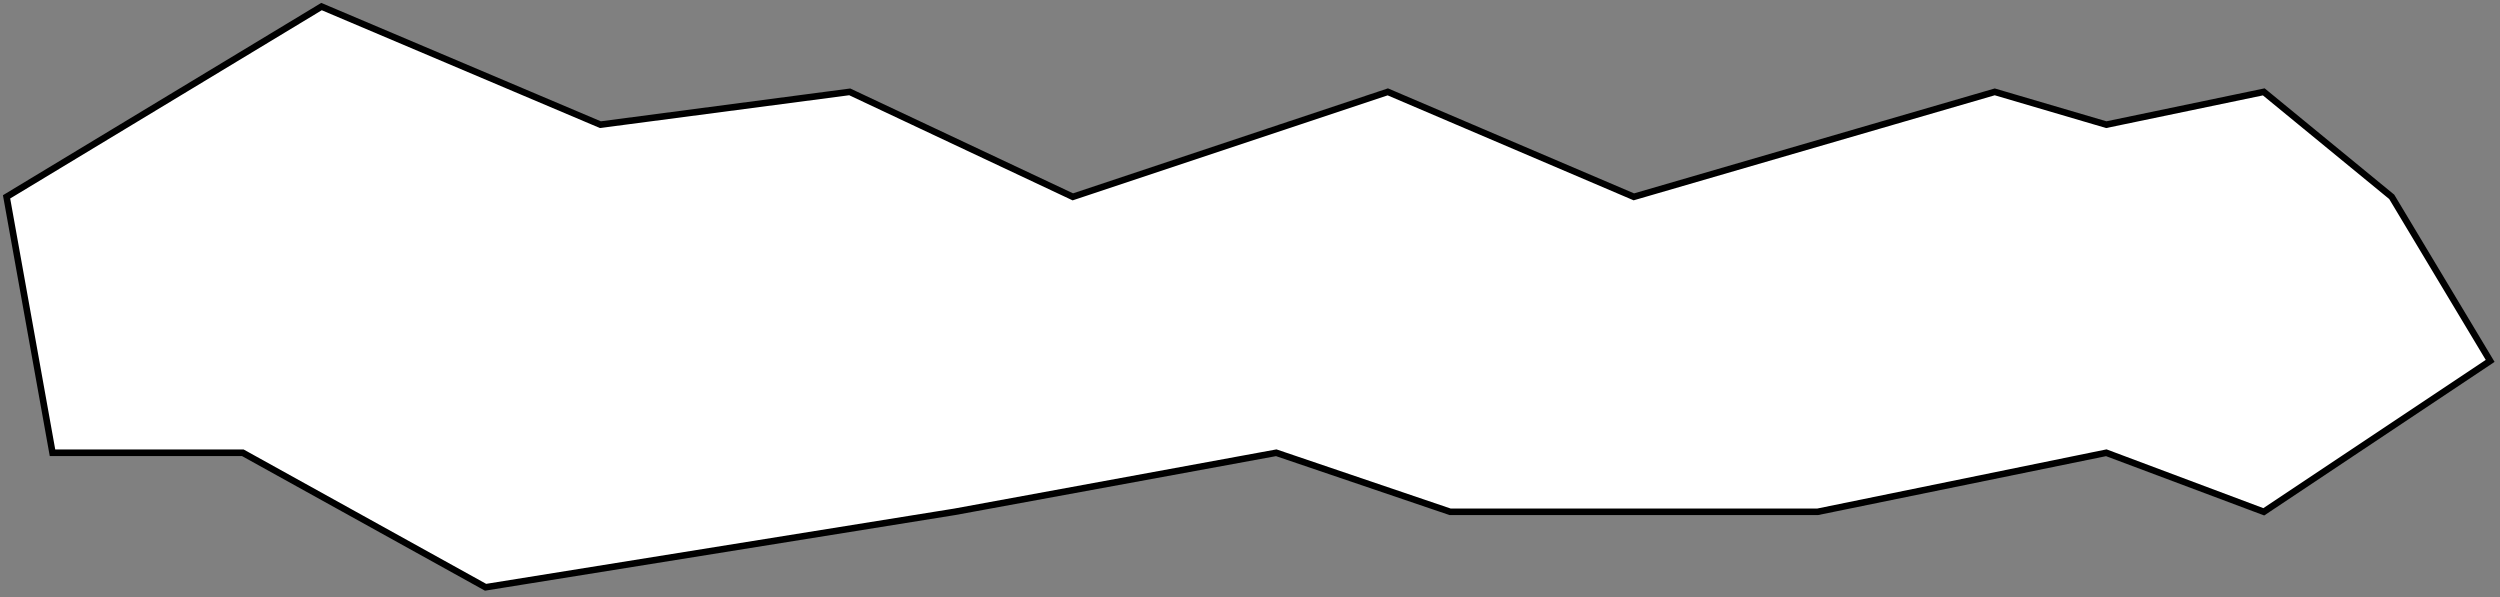
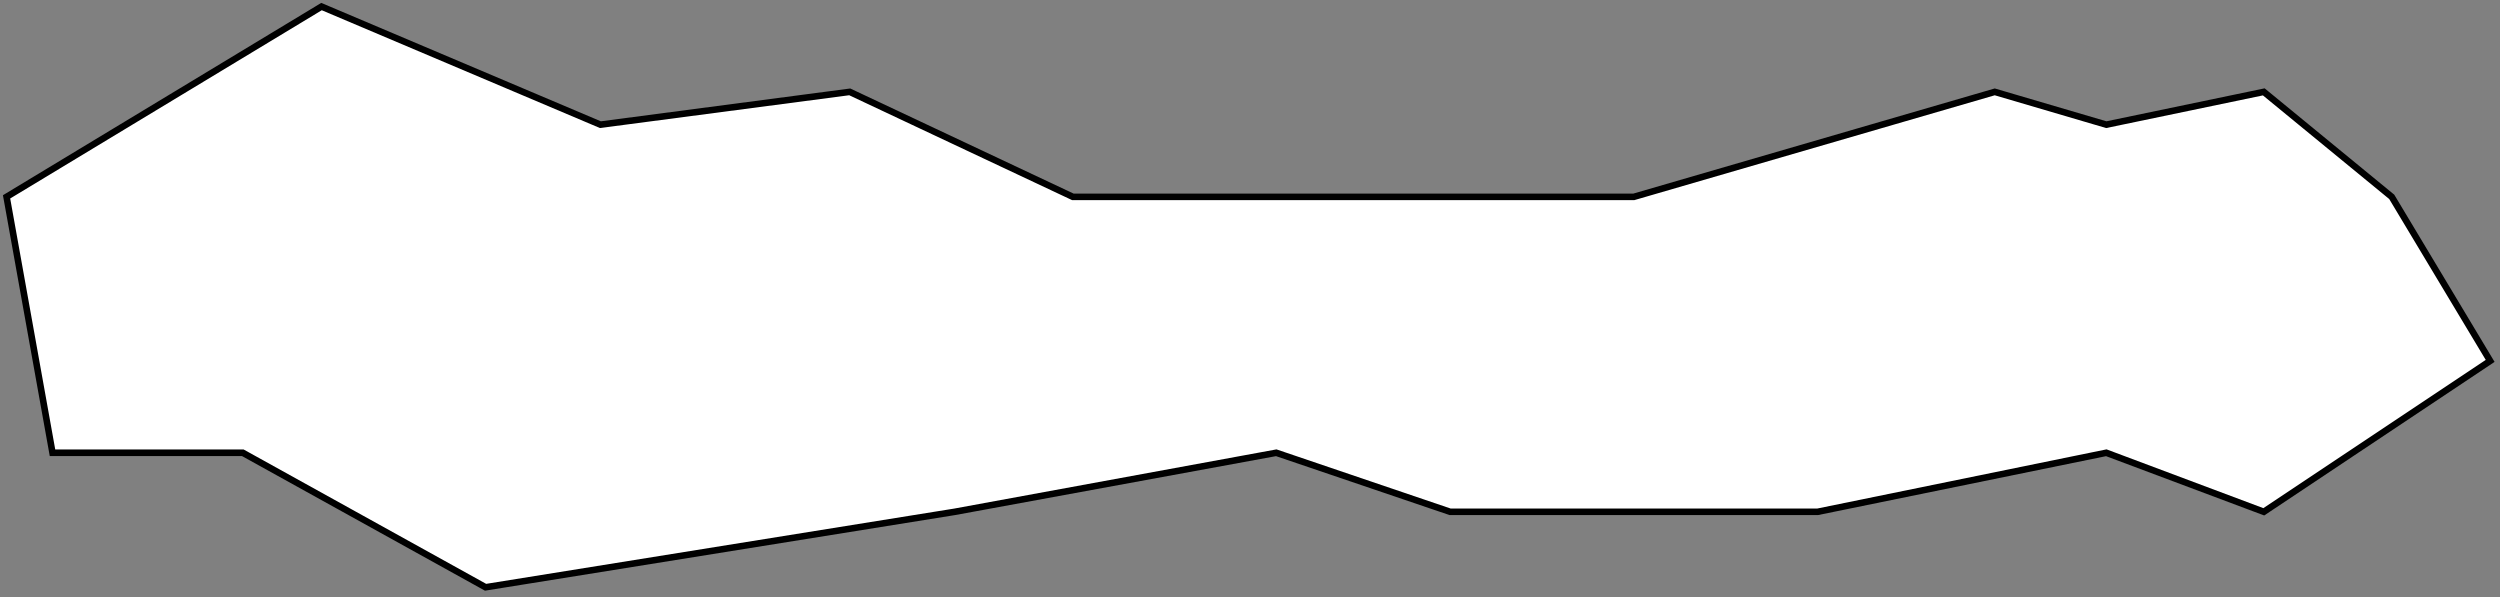
<svg xmlns="http://www.w3.org/2000/svg" width="381" height="91" viewBox="0 0 381 91" fill="none">
  <rect x="0" y="0" width="381" height="91" fill="#808080" stroke="none" />
-   <path d="M49 1L1 30L8 69H37L74 89.5L145.5 78L194.5 69L221 78H277L321 69L345 78L379.5 55L364.5 30L345 14L321 19L304 14L249 30L211.5 14L163.5 30L129.5 14L91.5 19L49 1Z" fill="white" stroke="black" />
+   <path d="M49 1L1 30L8 69H37L74 89.5L145.5 78L194.5 69L221 78H277L321 69L345 78L379.5 55L364.5 30L345 14L321 19L304 14L249 30L163.5 30L129.5 14L91.5 19L49 1Z" fill="white" stroke="black" />
</svg>